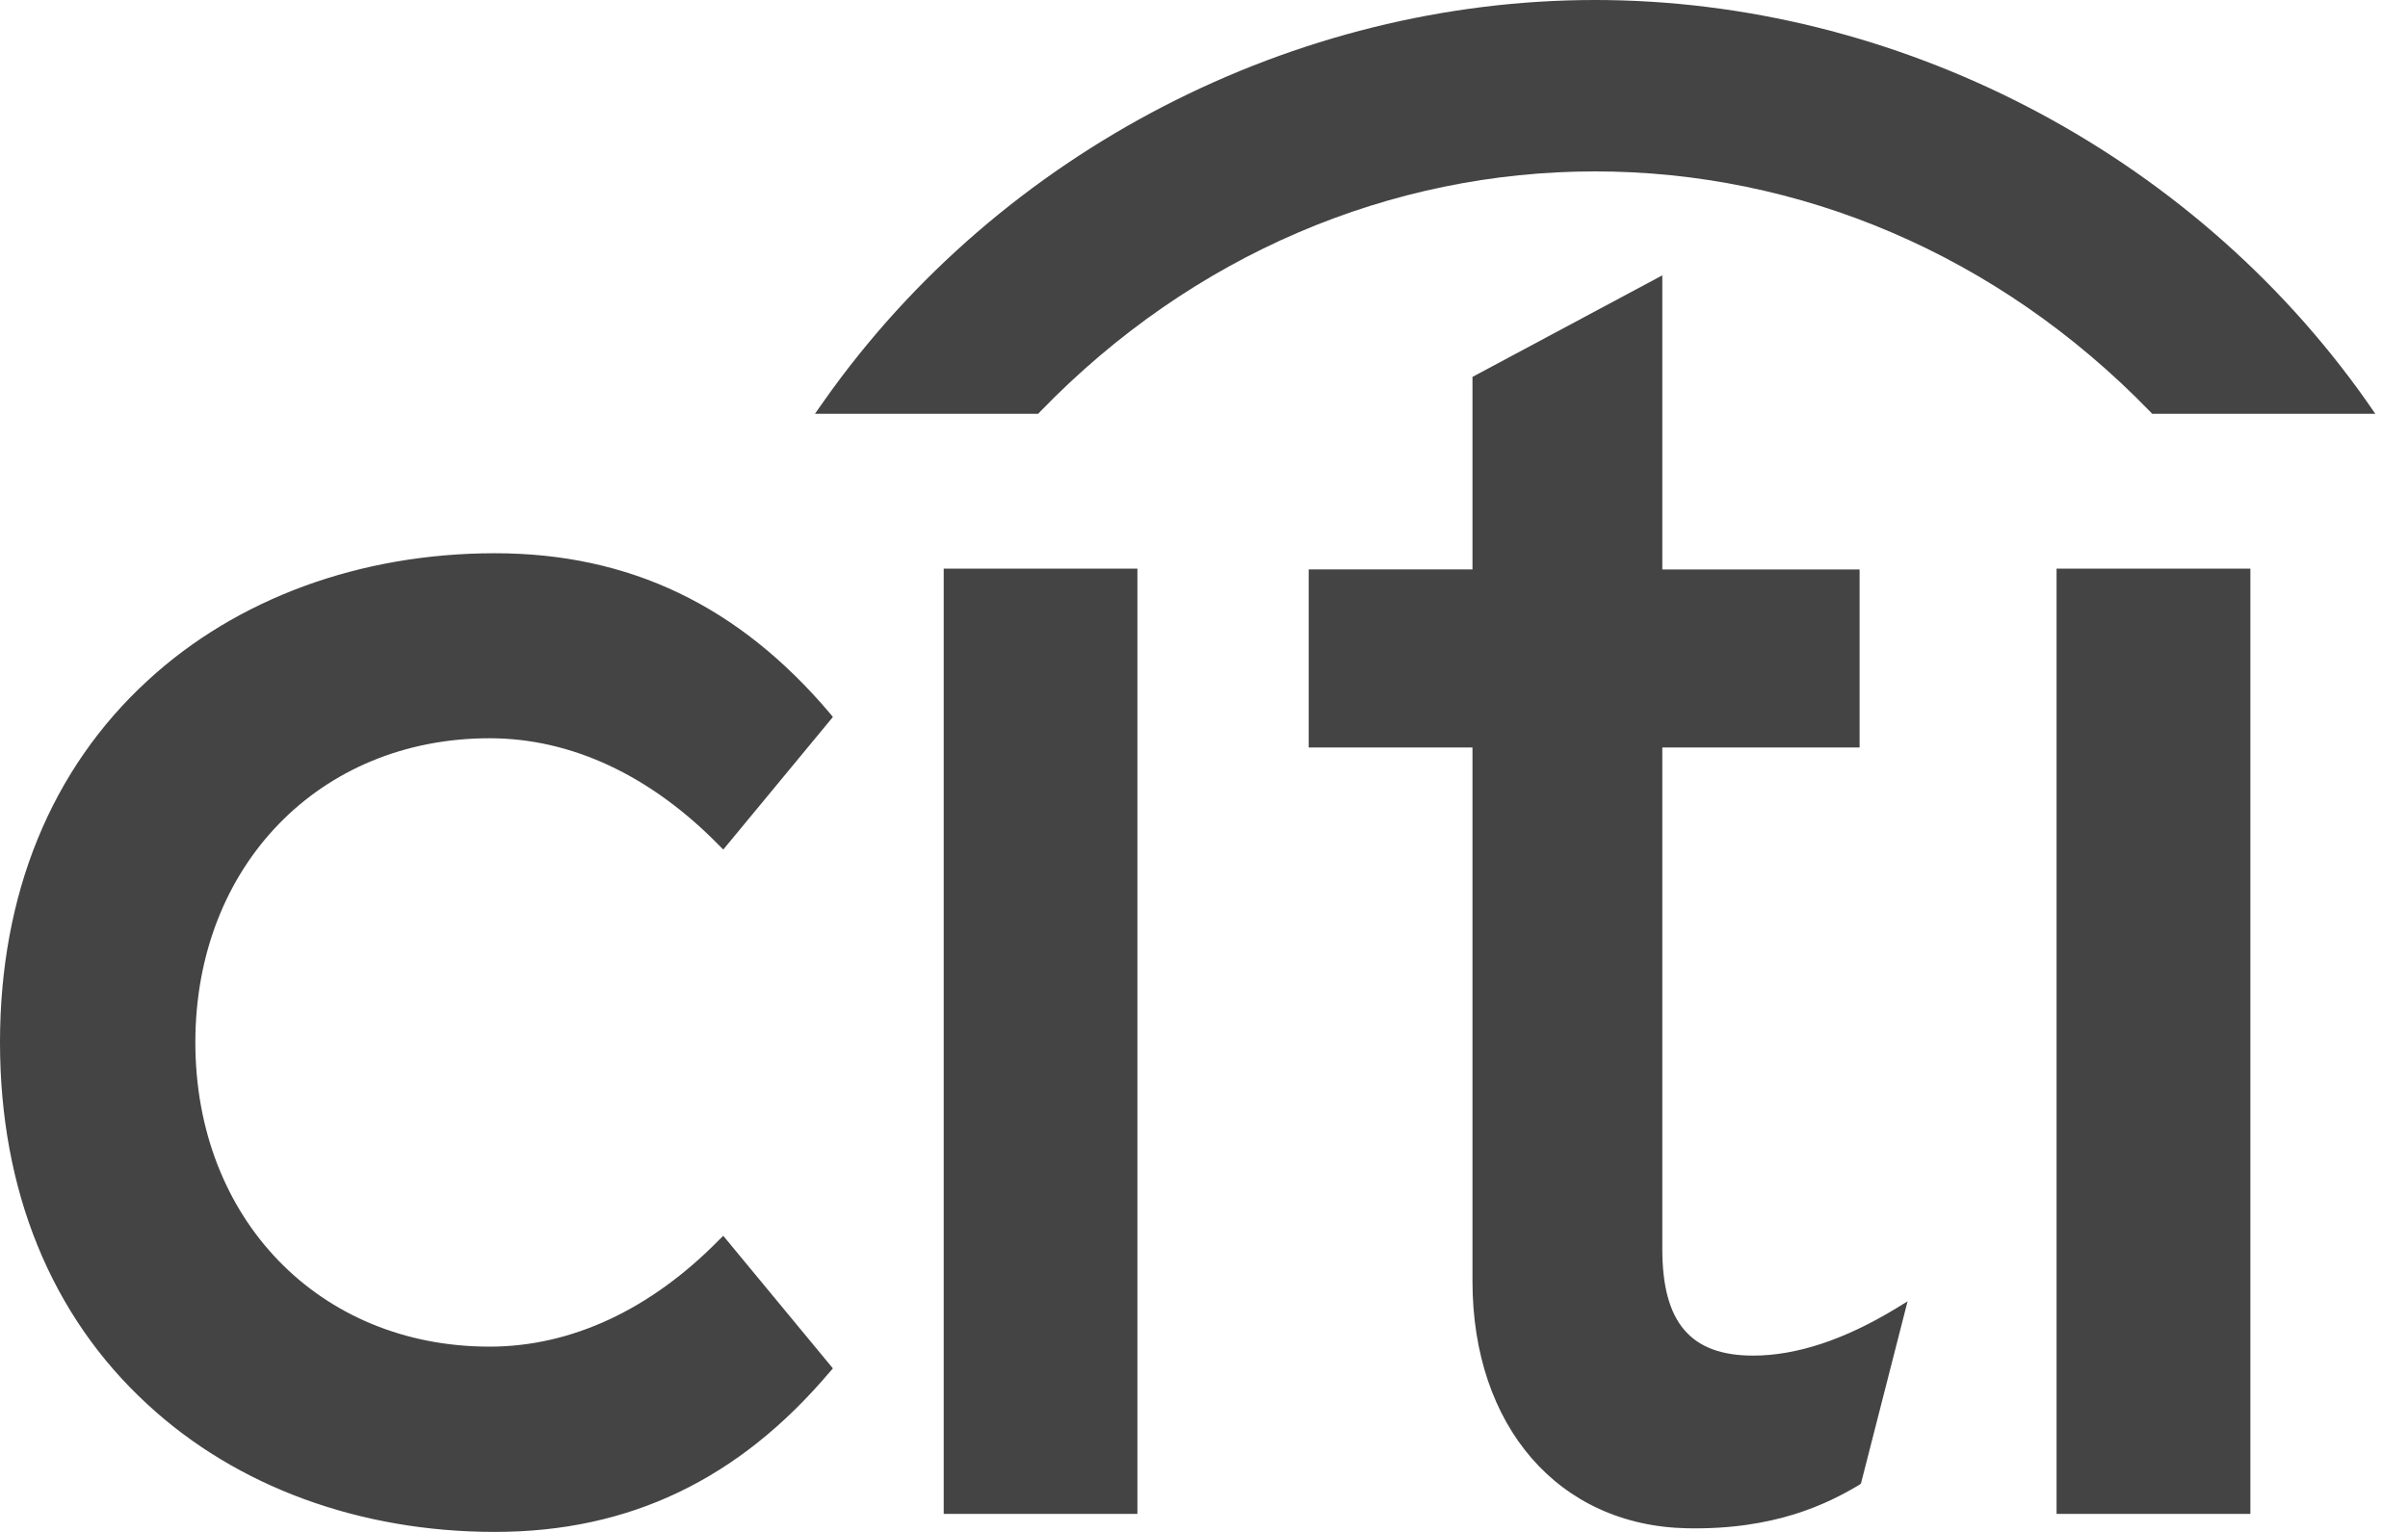
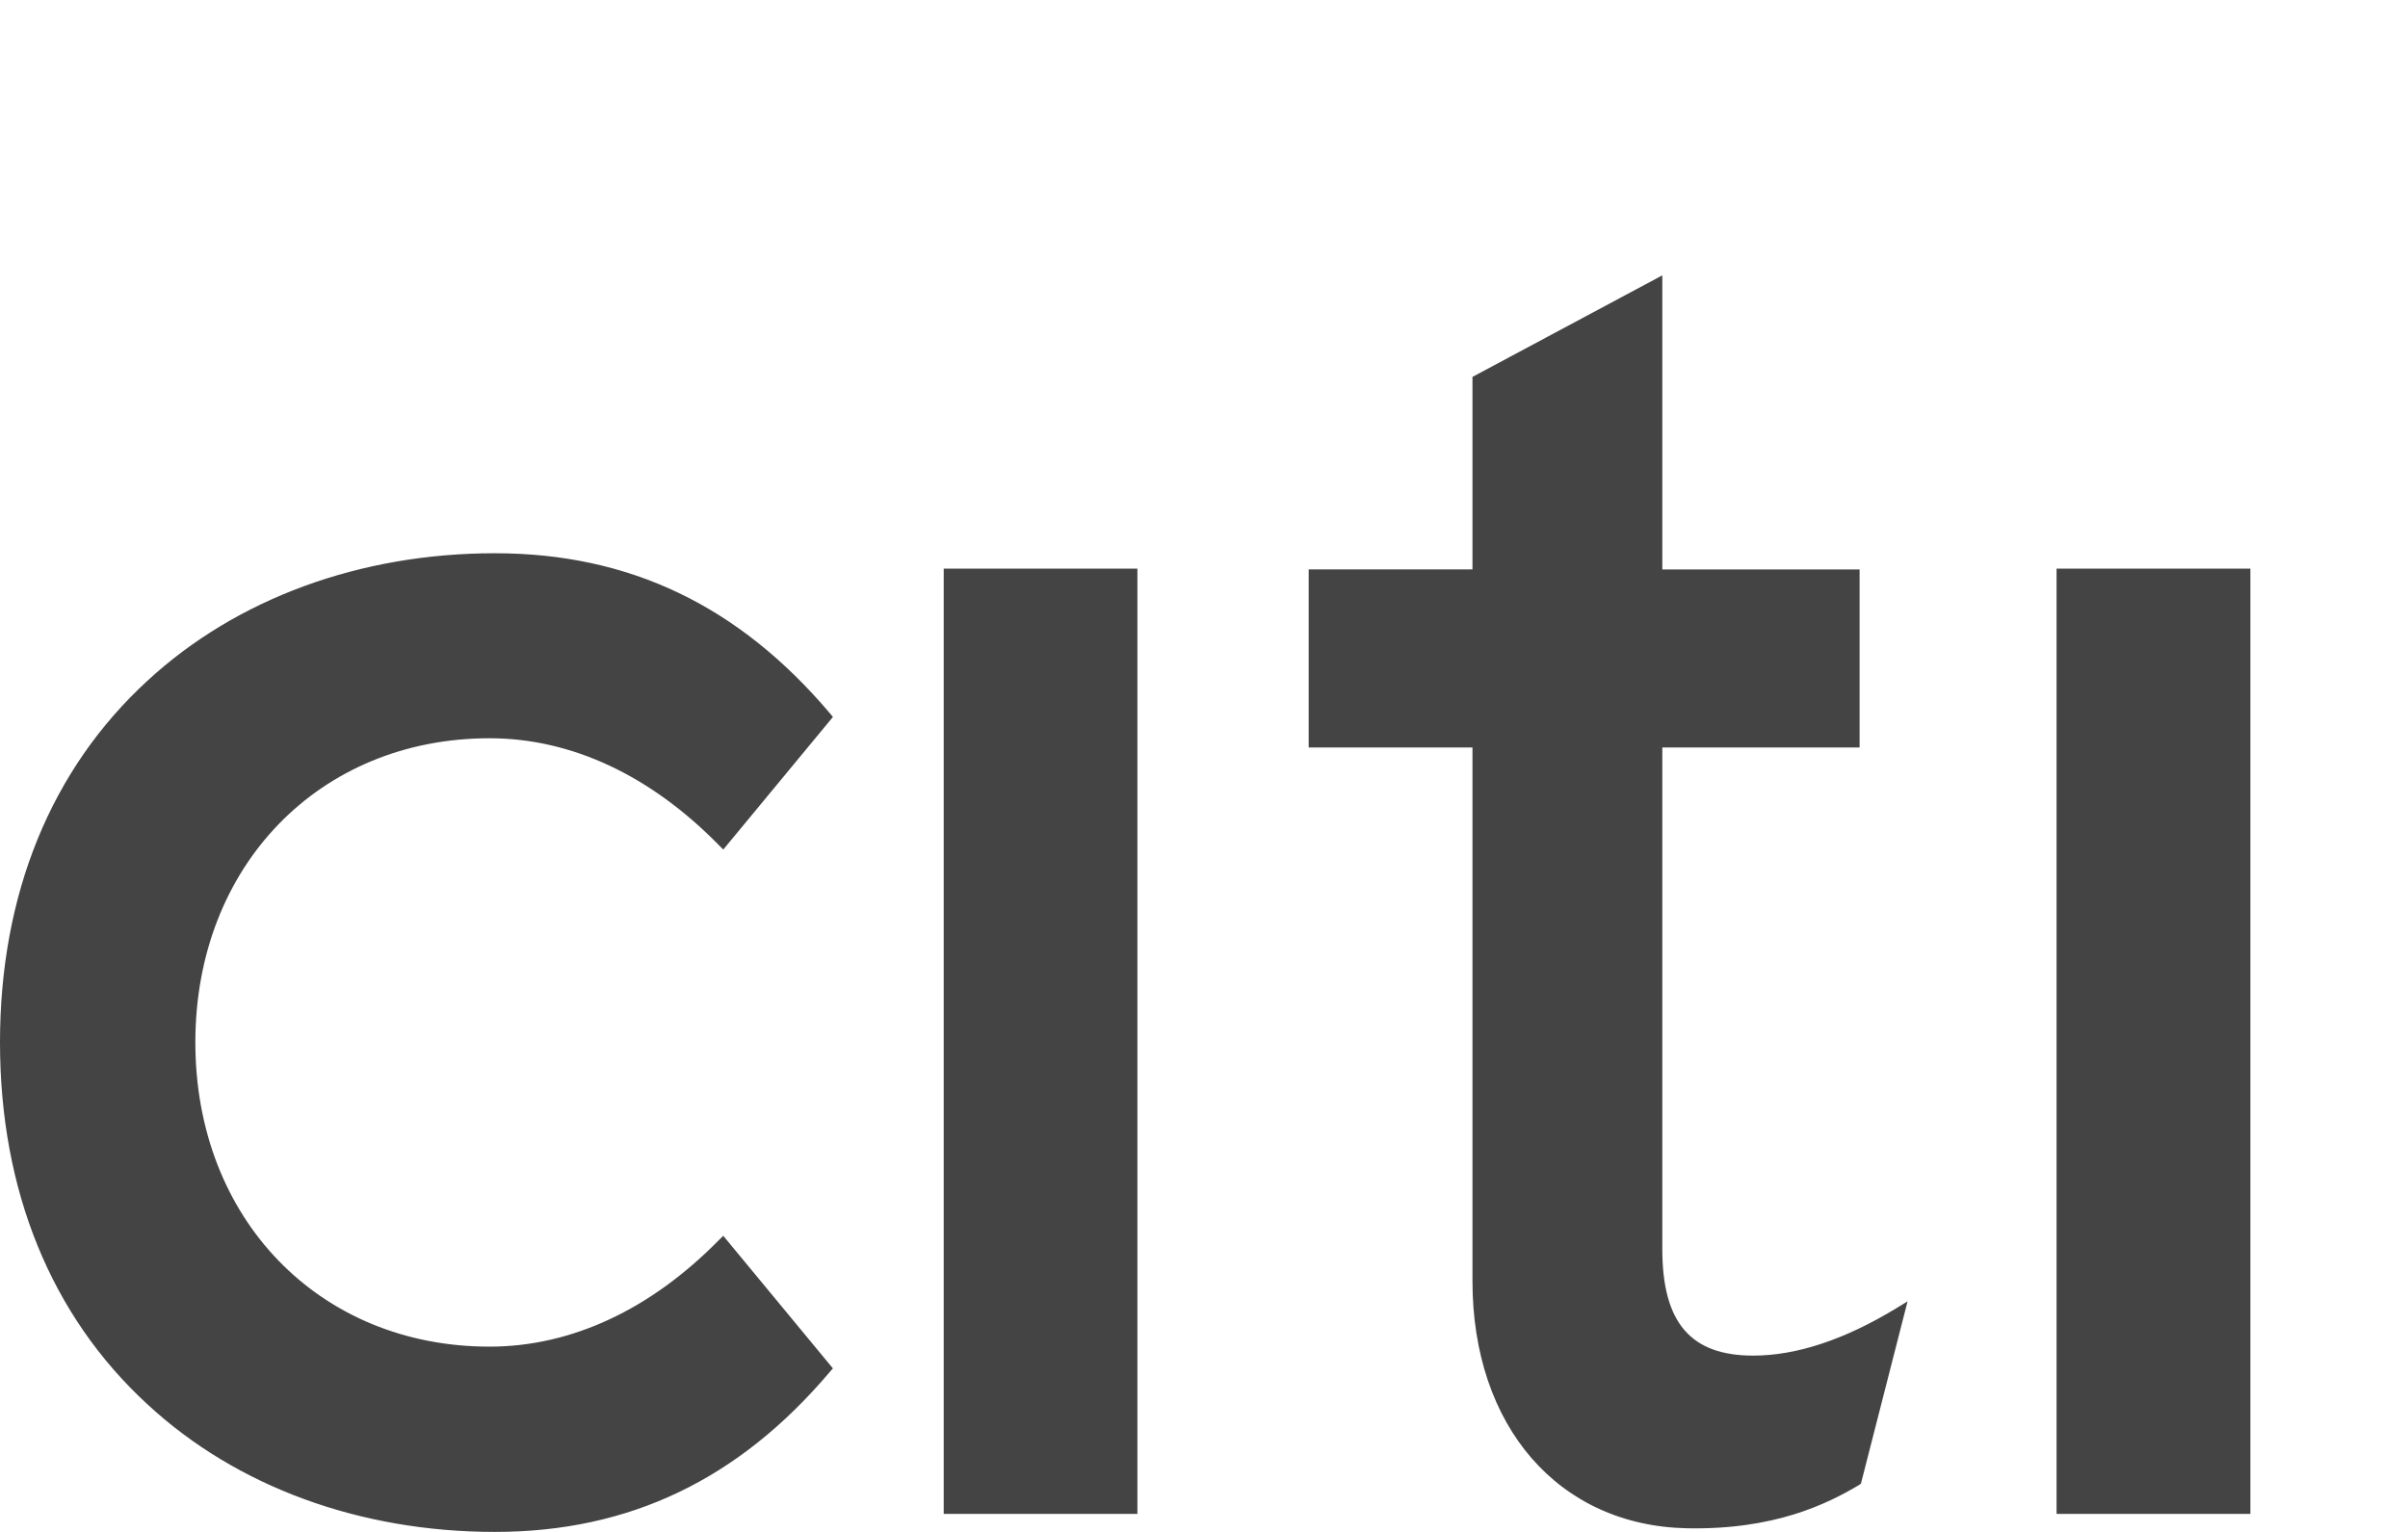
<svg xmlns="http://www.w3.org/2000/svg" width="55" height="35" viewBox="0 0 55 35">
  <path d="M16.52 28.235L16.423 28.329C14.859 29.923 13.048 30.767 11.182 30.767C7.289 30.767 4.462 27.846 4.462 23.815C4.462 19.792 7.289 16.867 11.183 16.867C13.048 16.867 14.859 17.715 16.423 19.313L16.52 19.41L19.024 16.381L18.957 16.299C16.875 13.838 14.376 12.64 11.303 12.64C8.221 12.64 5.403 13.677 3.372 15.549C1.165 17.575 0 20.432 0 23.816C0 27.197 1.165 30.062 3.372 32.089C5.403 33.968 8.221 35 11.303 35C14.376 35 16.875 33.803 18.957 31.34L19.024 31.264L16.52 28.235ZM21.555 34.588H25.979V12.991H21.555V34.588ZM43.309 29.892C42.128 30.61 41.03 30.972 40.043 30.972C38.614 30.972 37.968 30.217 37.968 28.537V17.078H42.474V13.011H37.968V6.291L33.632 8.611V13.01H29.891V17.078H33.632V29.268C33.632 32.589 35.599 34.858 38.536 34.917C40.53 34.956 41.732 34.362 42.462 33.928L42.505 33.896L43.57 29.732L43.309 29.892ZM46.973 34.588H51.4V12.991H46.973V34.588Z" fill="#444444" />
-   <path fill-rule="evenodd" clip-rule="evenodd" d="M54.049 9.159C50 3.422 43.274 0 36.431 0C29.591 0 22.864 3.422 18.821 9.159L18.614 9.454H23.713L23.77 9.393C27.24 5.811 31.771 3.916 36.431 3.916C41.092 3.916 45.622 5.811 49.099 9.393L49.156 9.454H54.253L54.049 9.159Z" fill="#444444" />
</svg>